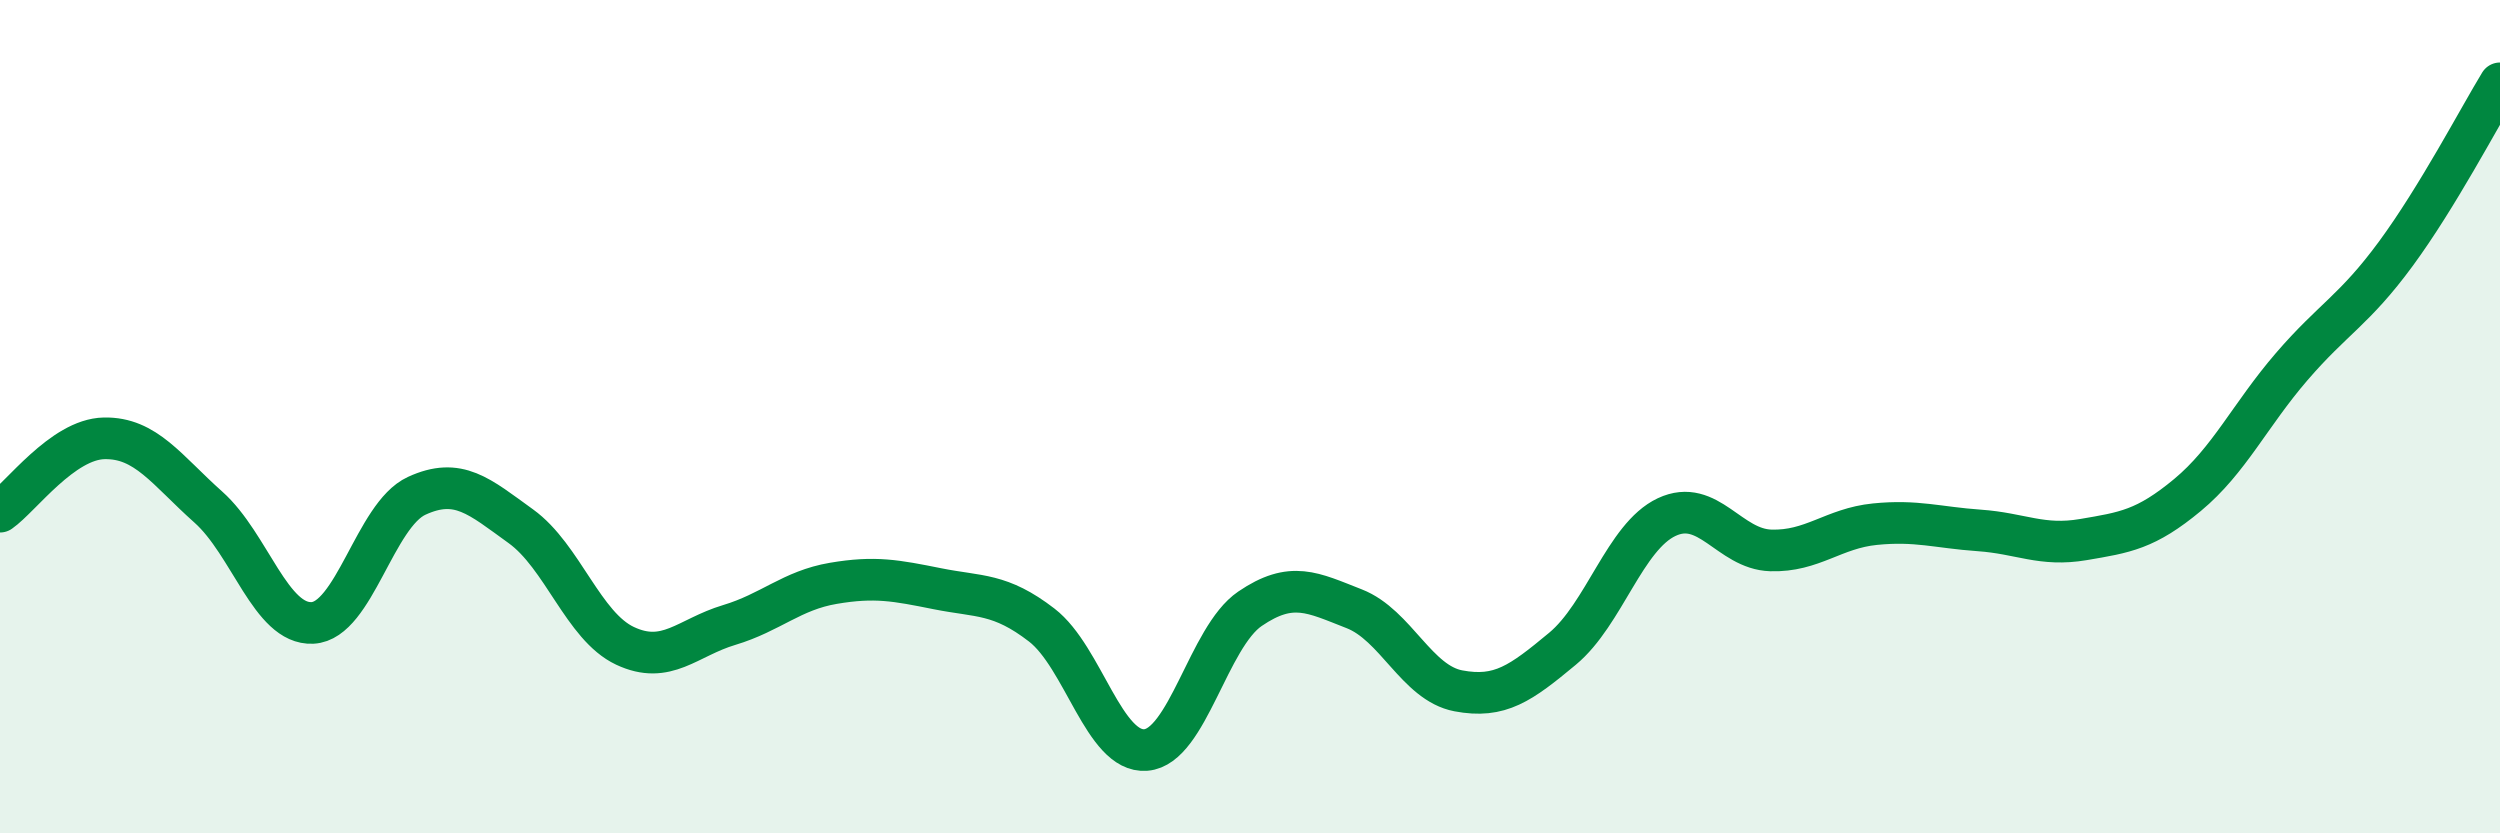
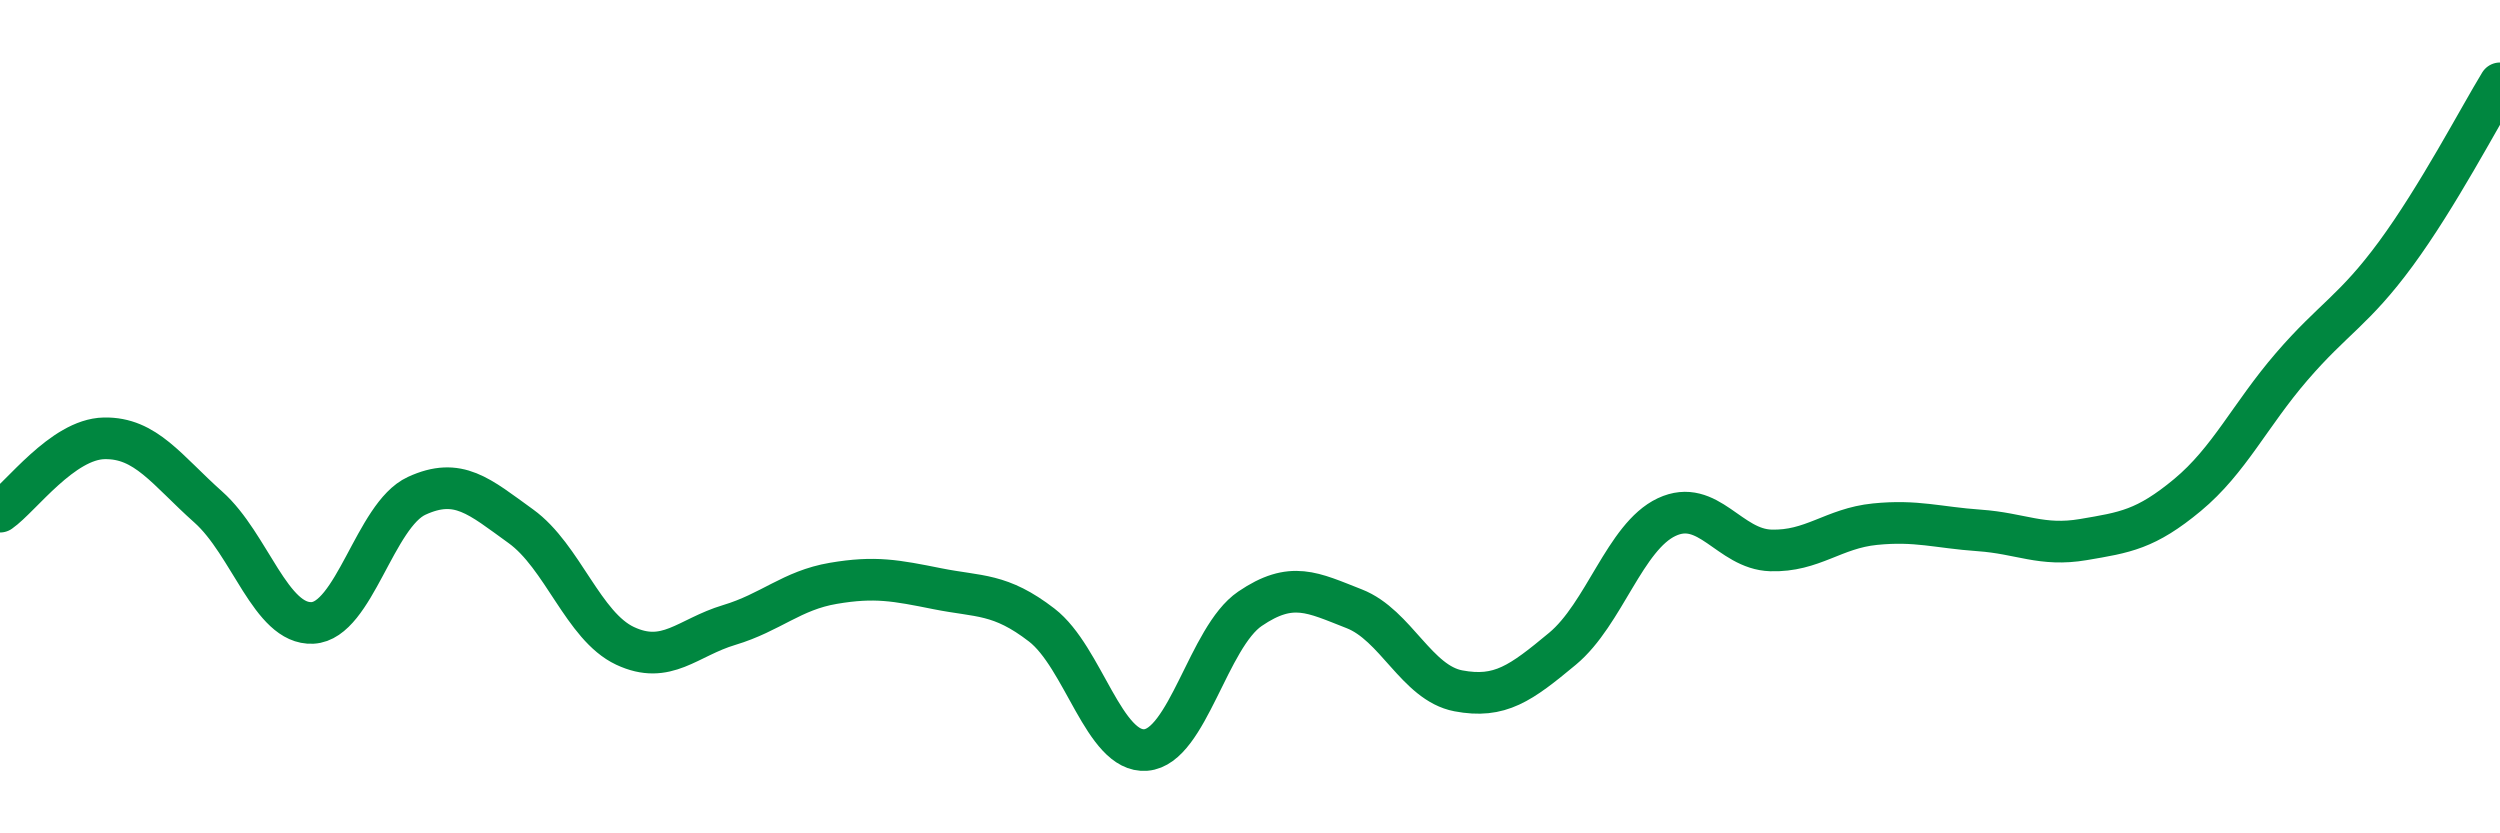
<svg xmlns="http://www.w3.org/2000/svg" width="60" height="20" viewBox="0 0 60 20">
-   <path d="M 0,12.28 C 0.5,11.93 1.5,10.54 2.5,10.52 C 3.5,10.5 4,11.28 5,12.17 C 6,13.06 6.5,15 7.5,14.95 C 8.5,14.9 9,12.36 10,11.9 C 11,11.44 11.5,11.91 12.5,12.63 C 13.5,13.35 14,15.03 15,15.5 C 16,15.97 16.5,15.3 17.5,15 C 18.5,14.7 19,14.17 20,14 C 21,13.83 21.5,13.93 22.5,14.13 C 23.5,14.33 24,14.23 25,15 C 26,15.77 26.5,18.08 27.5,18 C 28.5,17.92 29,15.29 30,14.61 C 31,13.93 31.5,14.22 32.5,14.61 C 33.5,15 34,16.39 35,16.58 C 36,16.77 36.5,16.4 37.5,15.57 C 38.5,14.74 39,12.88 40,12.41 C 41,11.94 41.5,13.18 42.5,13.21 C 43.5,13.24 44,12.68 45,12.58 C 46,12.48 46.5,12.66 47.5,12.73 C 48.5,12.8 49,13.12 50,12.95 C 51,12.78 51.5,12.71 52.5,11.88 C 53.5,11.05 54,9.96 55,8.8 C 56,7.64 56.5,7.45 57.5,6.09 C 58.5,4.73 59.5,2.82 60,2L60 20L0 20Z" fill="#008740" opacity="0.1" stroke-linecap="round" stroke-linejoin="round" />
  <path d="M 0,12.28 C 0.5,11.93 1.5,10.54 2.5,10.52 C 3.5,10.5 4,11.28 5,12.17 C 6,13.06 6.5,15 7.5,14.95 C 8.5,14.9 9,12.36 10,11.9 C 11,11.44 11.5,11.91 12.5,12.63 C 13.5,13.35 14,15.03 15,15.5 C 16,15.97 16.5,15.3 17.5,15 C 18.5,14.7 19,14.17 20,14 C 21,13.83 21.5,13.93 22.5,14.13 C 23.5,14.33 24,14.23 25,15 C 26,15.77 26.5,18.08 27.5,18 C 28.5,17.92 29,15.29 30,14.61 C 31,13.93 31.5,14.22 32.5,14.61 C 33.5,15 34,16.39 35,16.58 C 36,16.77 36.5,16.4 37.5,15.57 C 38.5,14.74 39,12.88 40,12.41 C 41,11.94 41.5,13.18 42.5,13.21 C 43.5,13.24 44,12.68 45,12.58 C 46,12.48 46.5,12.66 47.5,12.73 C 48.5,12.8 49,13.12 50,12.95 C 51,12.78 51.5,12.71 52.5,11.88 C 53.5,11.05 54,9.96 55,8.8 C 56,7.64 56.5,7.45 57.5,6.09 C 58.5,4.73 59.5,2.82 60,2" stroke="#008740" stroke-width="1" fill="none" stroke-linecap="round" stroke-linejoin="round" />
</svg>